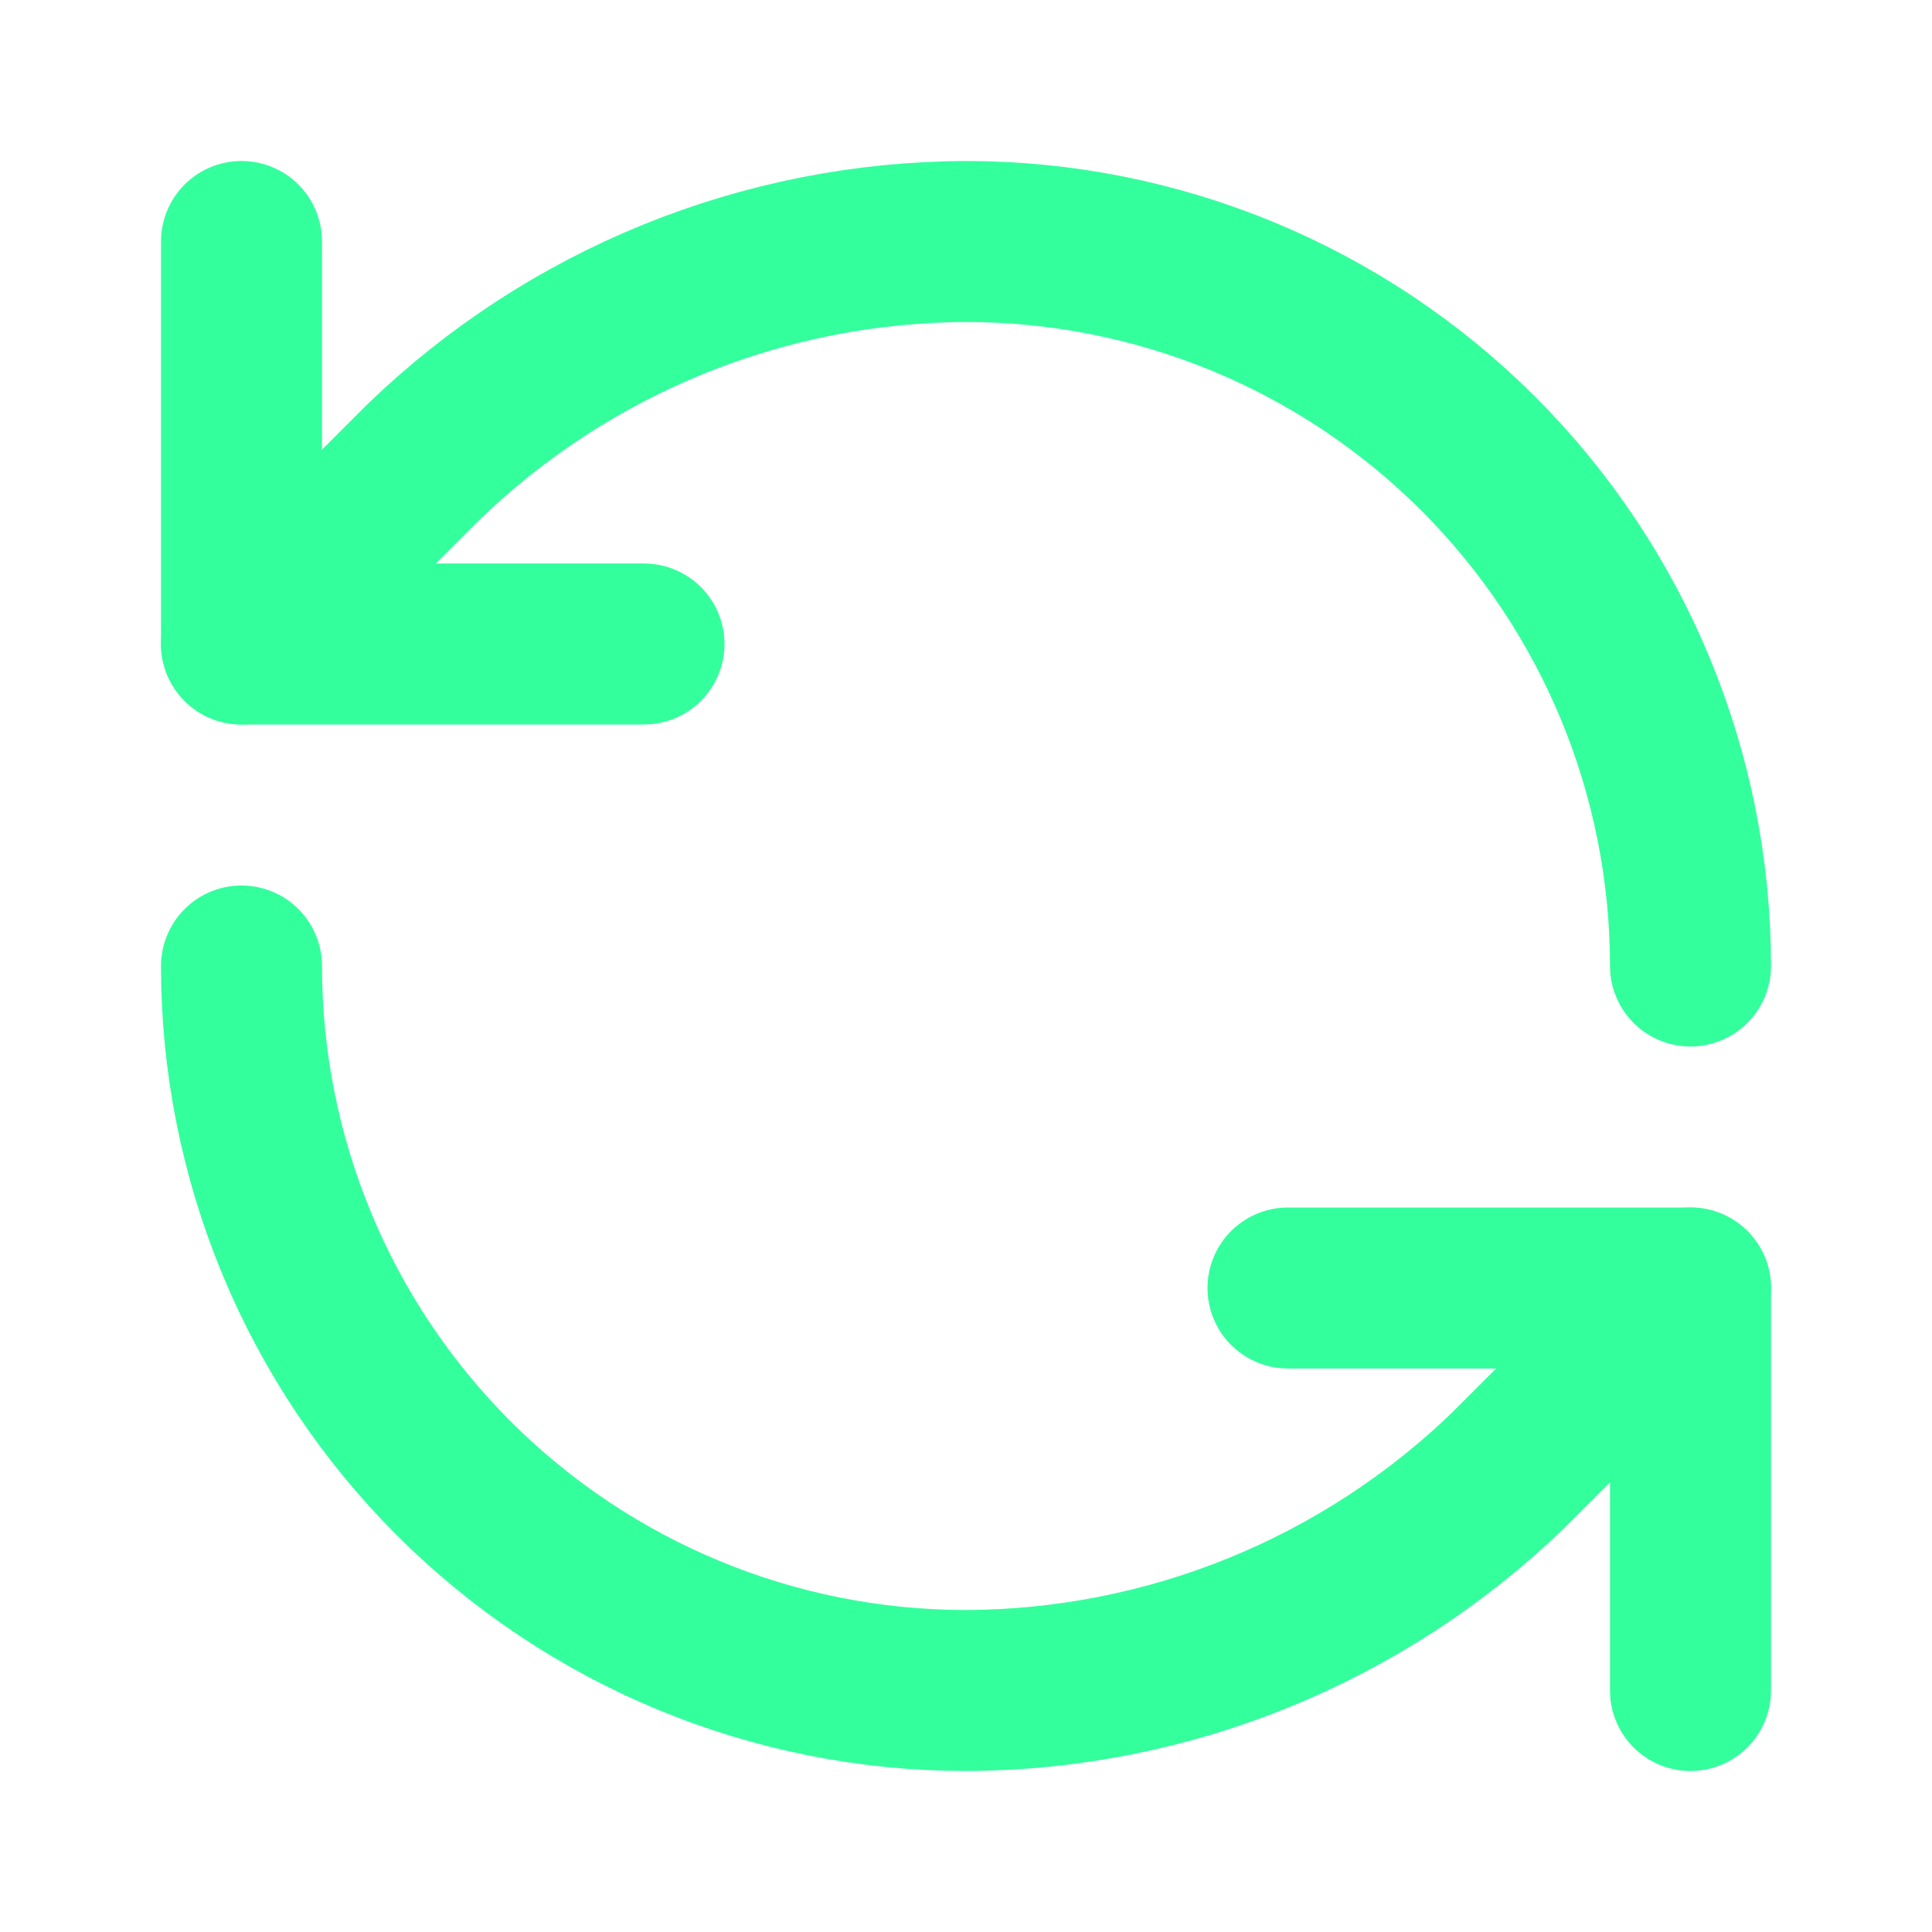
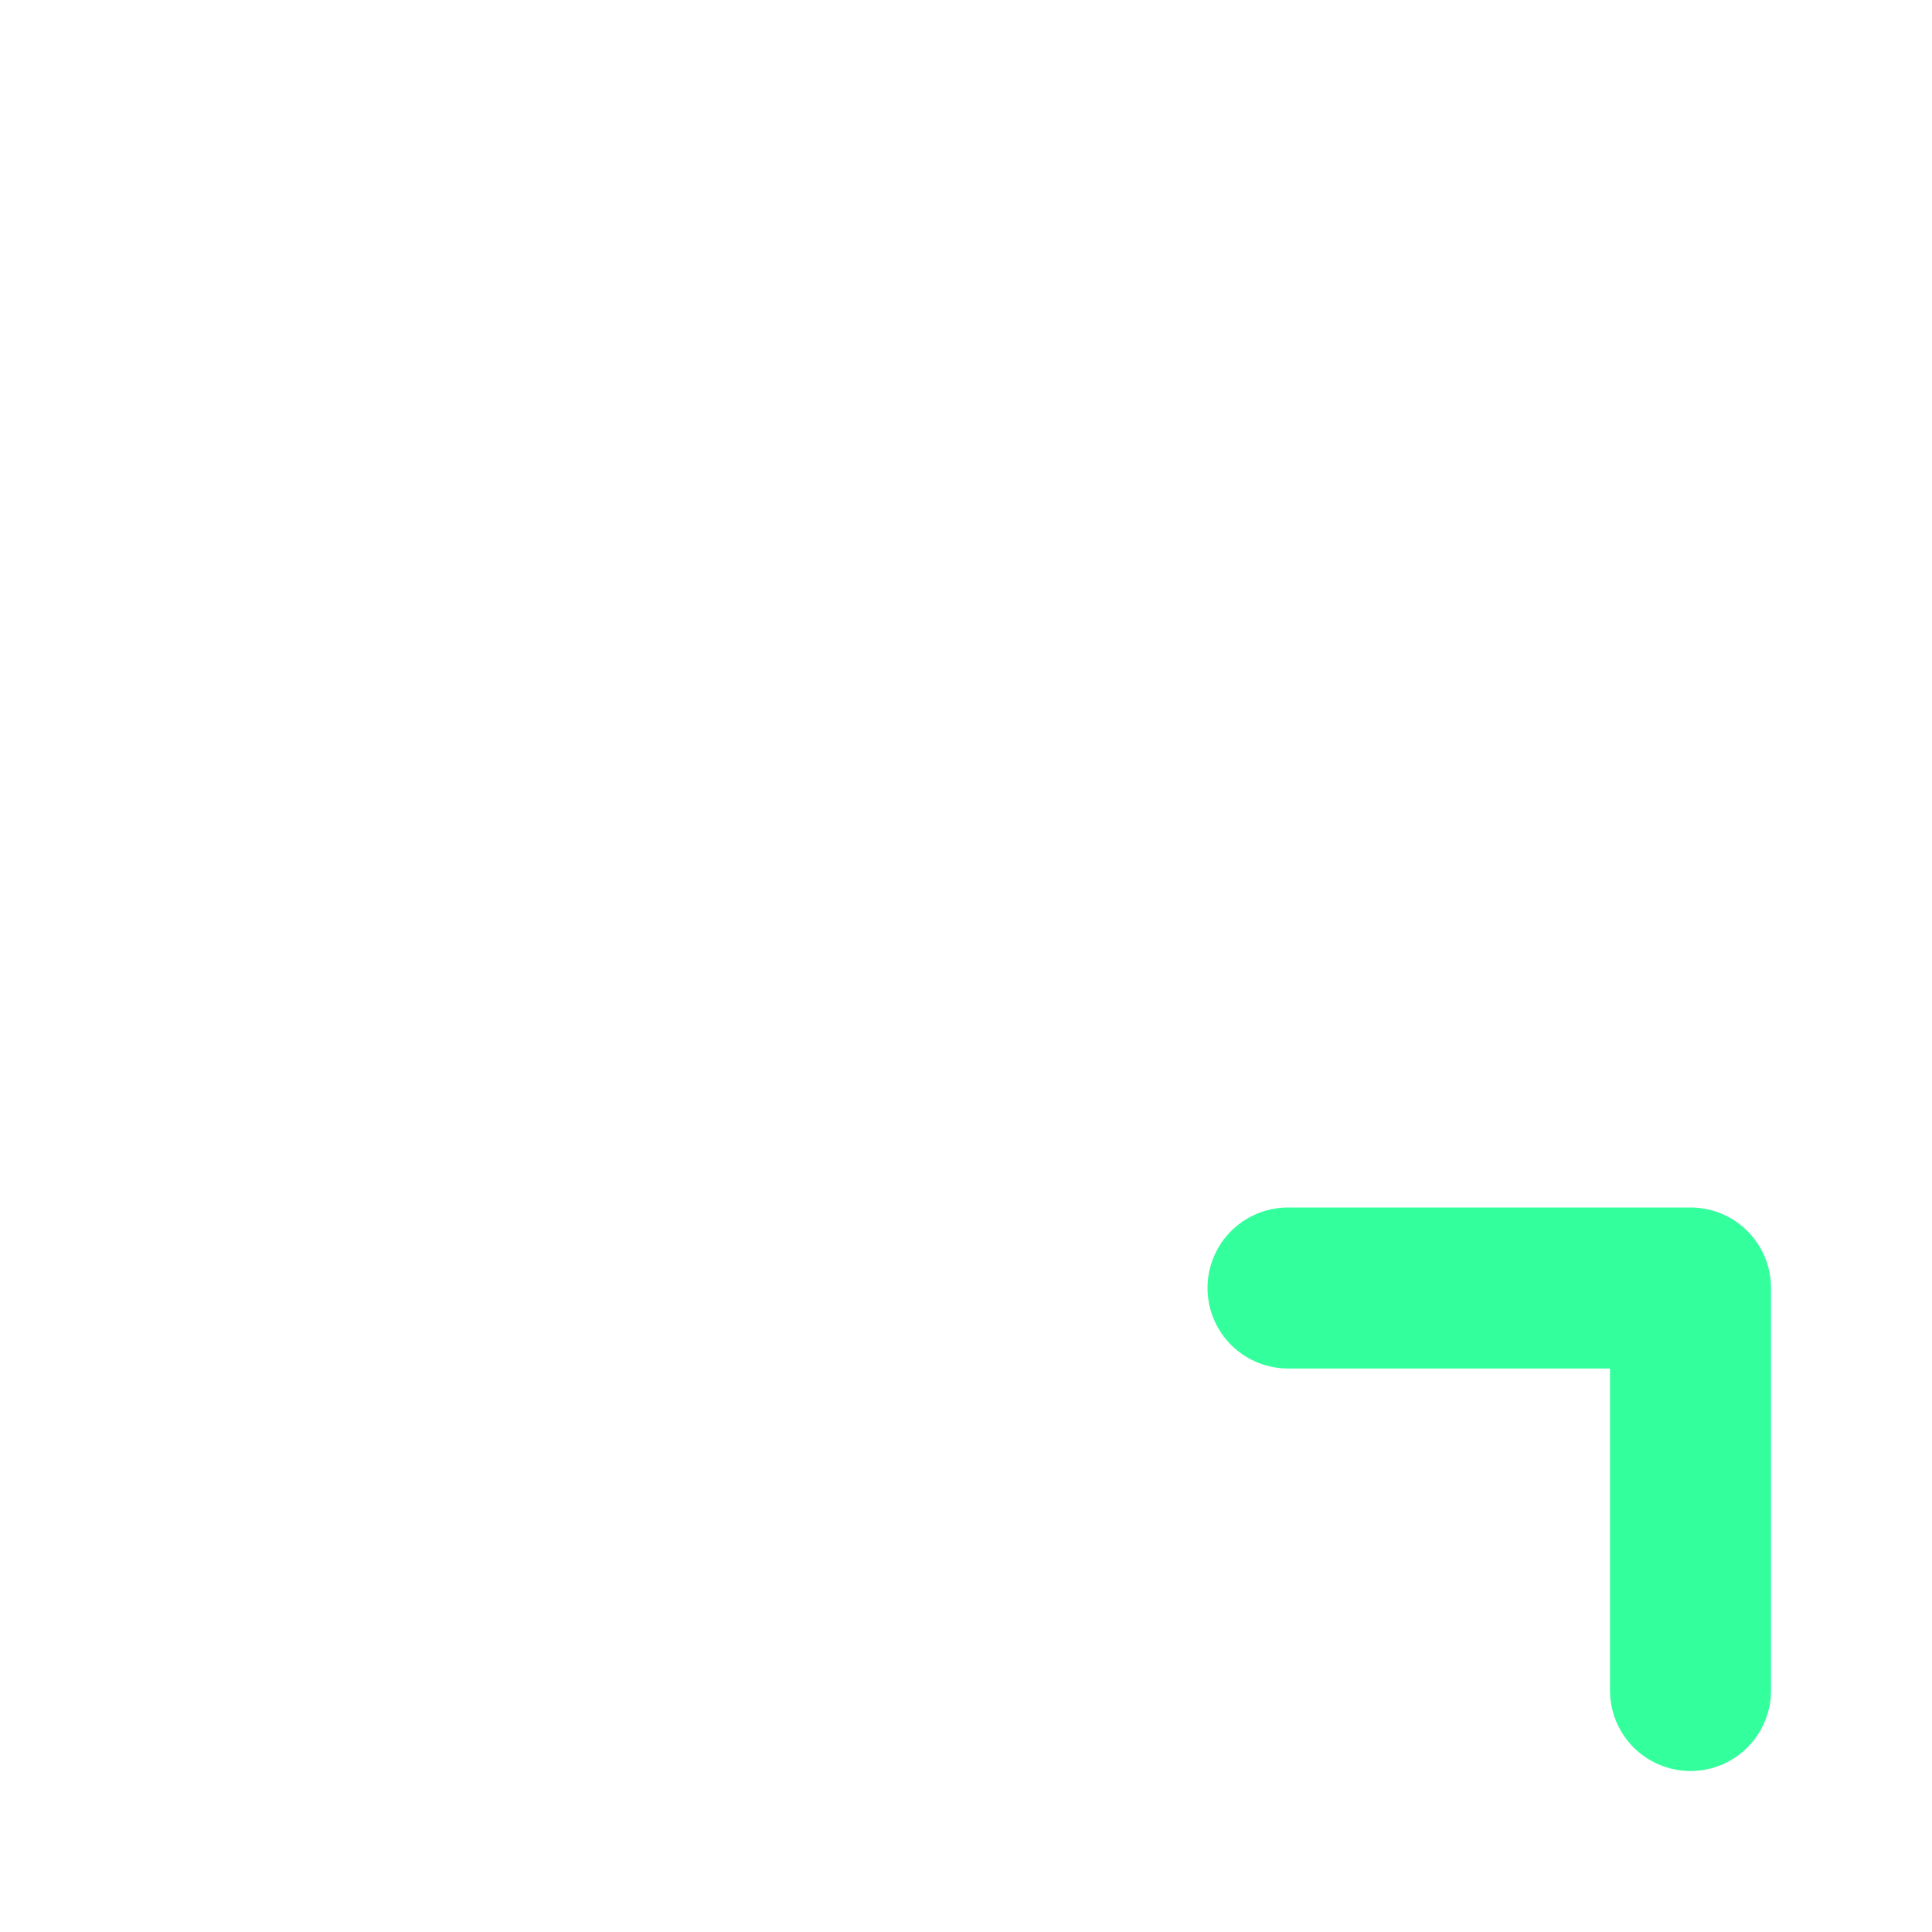
<svg xmlns="http://www.w3.org/2000/svg" width="24" height="24" viewBox="0 0 24 24" fill="none">
-   <path d="M21 12C21 9.613 20.052 7.324 18.364 5.636C16.676 3.948 14.387 3 12 3C9.484 3.009 7.069 3.991 5.26 5.74L3 8" stroke="#33FF9D" stroke-width="2" stroke-linecap="round" stroke-linejoin="round" />
-   <path d="M3 3V8H8" stroke="#33FF9D" stroke-width="2" stroke-linecap="round" stroke-linejoin="round" />
-   <path d="M3 12C3 14.387 3.948 16.676 5.636 18.364C7.324 20.052 9.613 21 12 21C14.516 20.991 16.931 20.009 18.74 18.26L21 16" stroke="#33FF9D" stroke-width="2" stroke-linecap="round" stroke-linejoin="round" />
  <path d="M16 16H21V21" stroke="#33FF9D" stroke-width="2" stroke-linecap="round" stroke-linejoin="round" />
</svg>